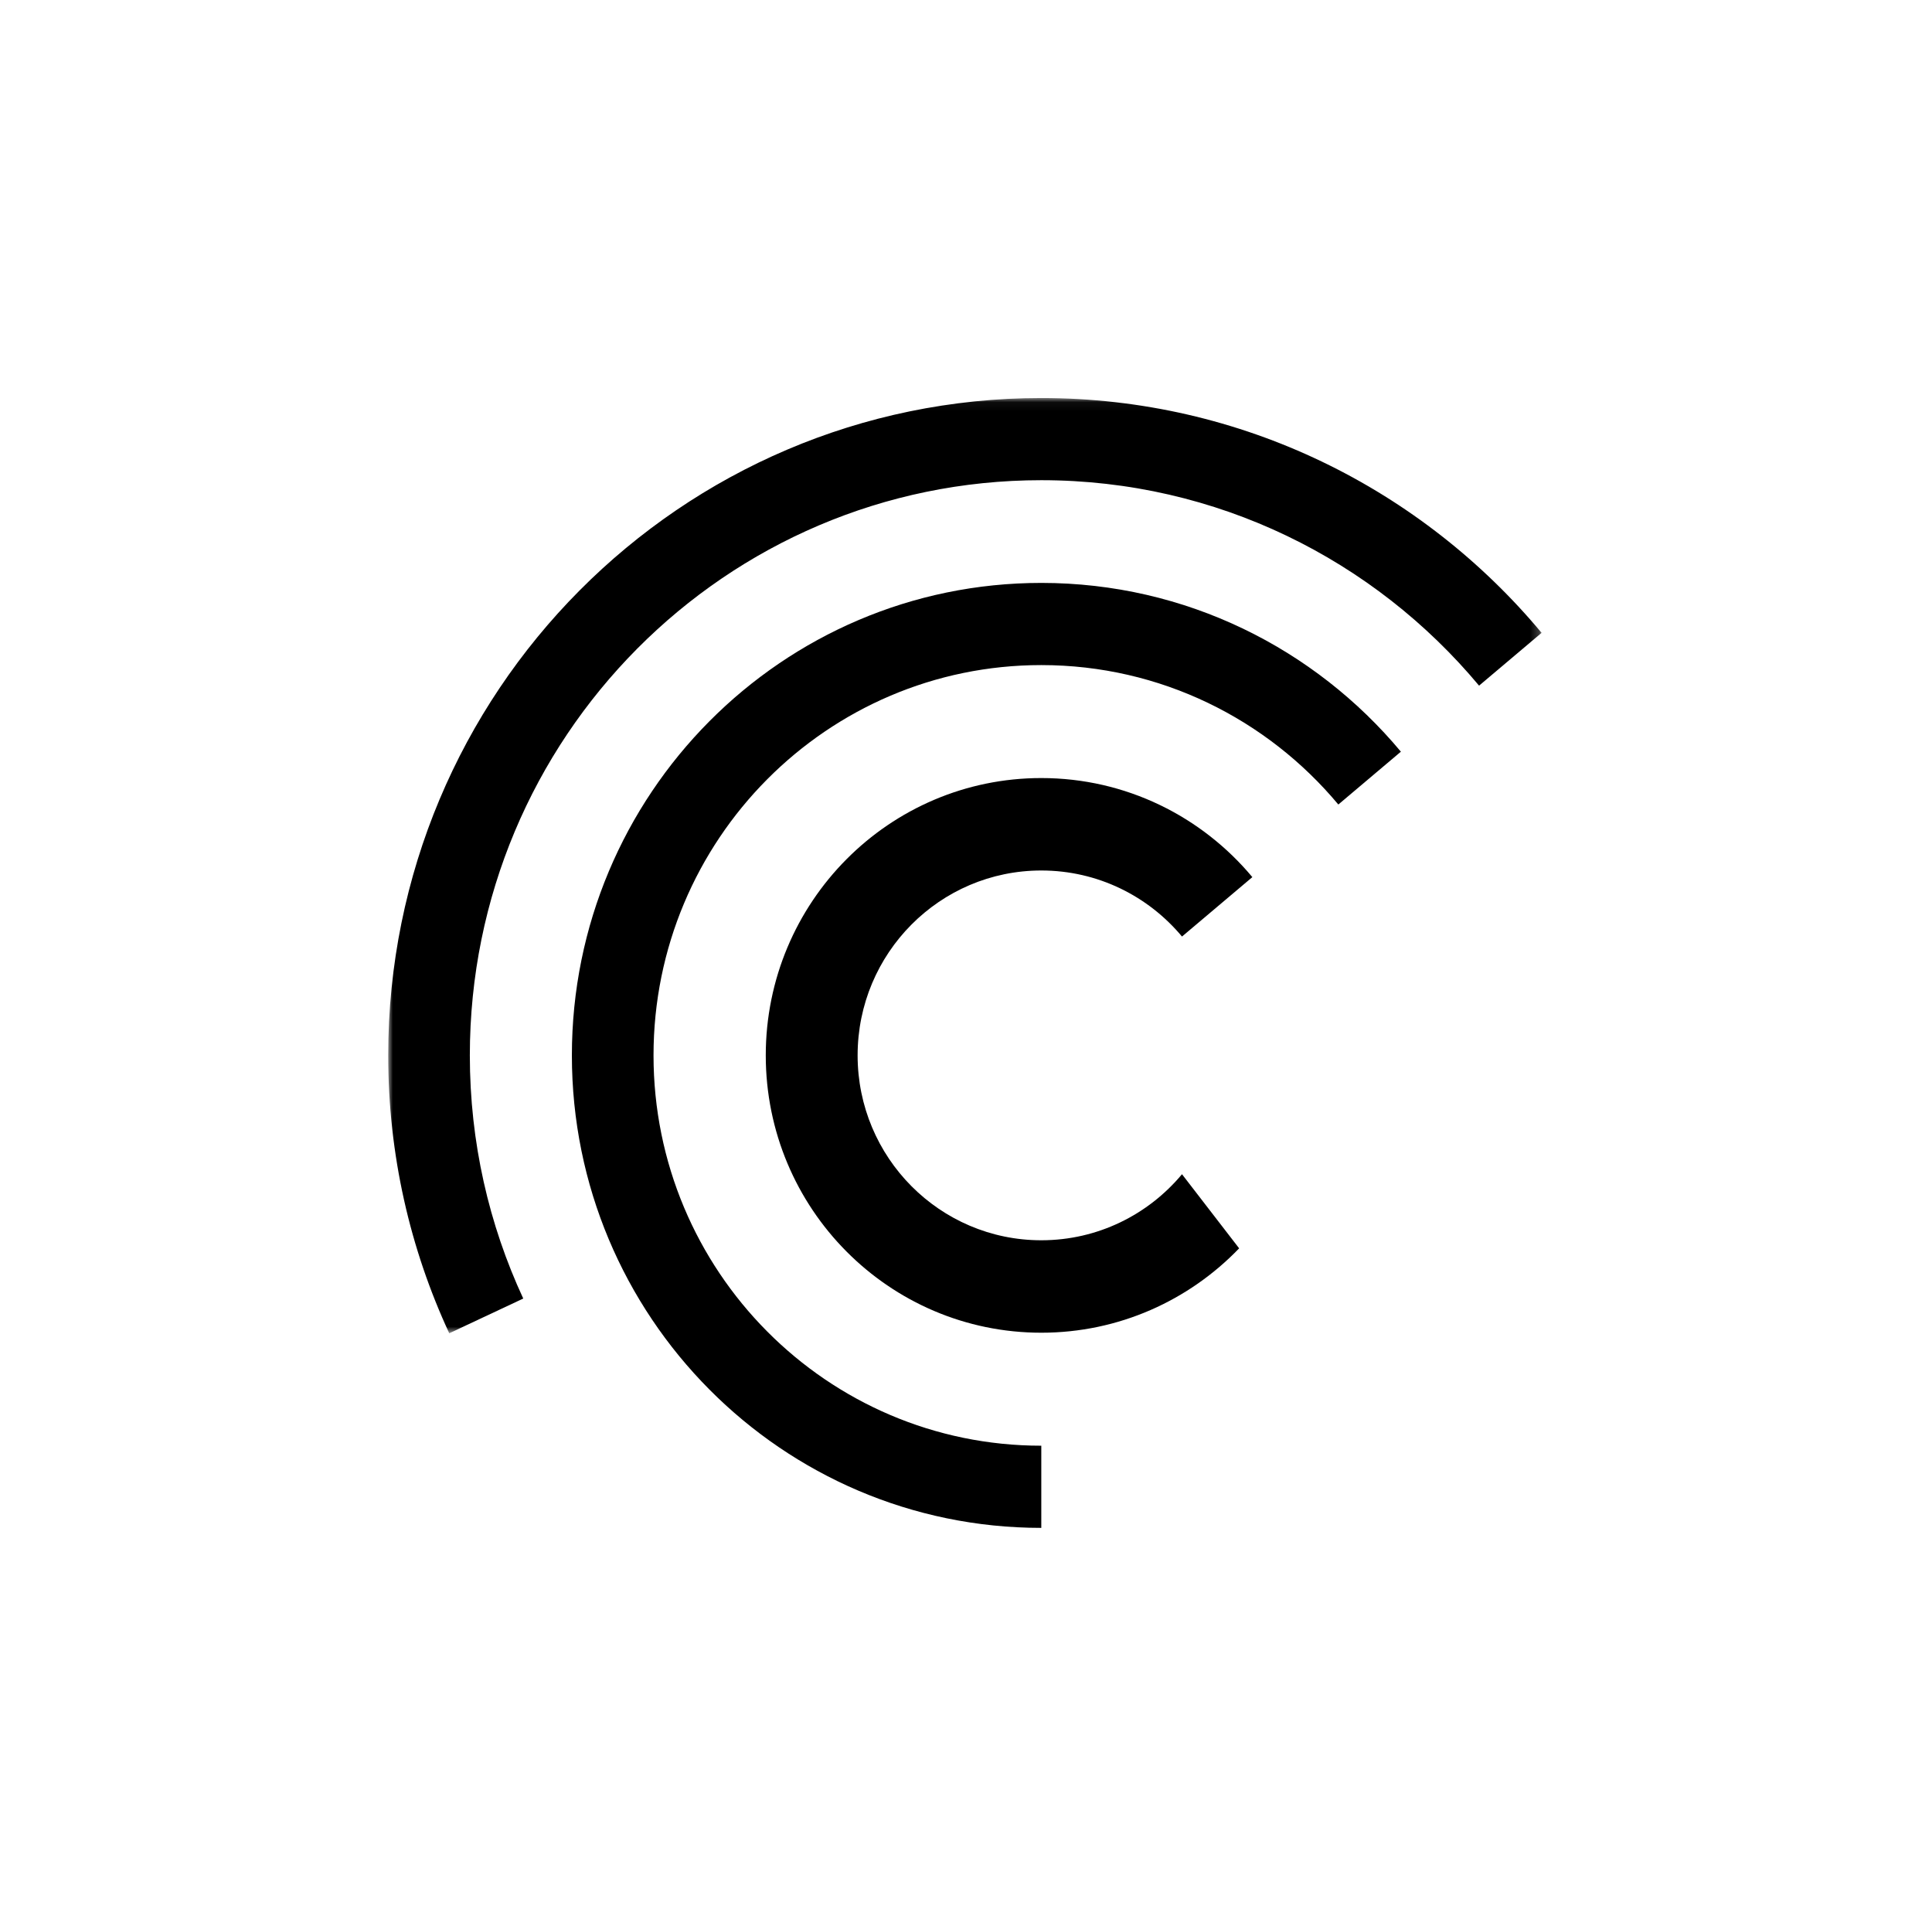
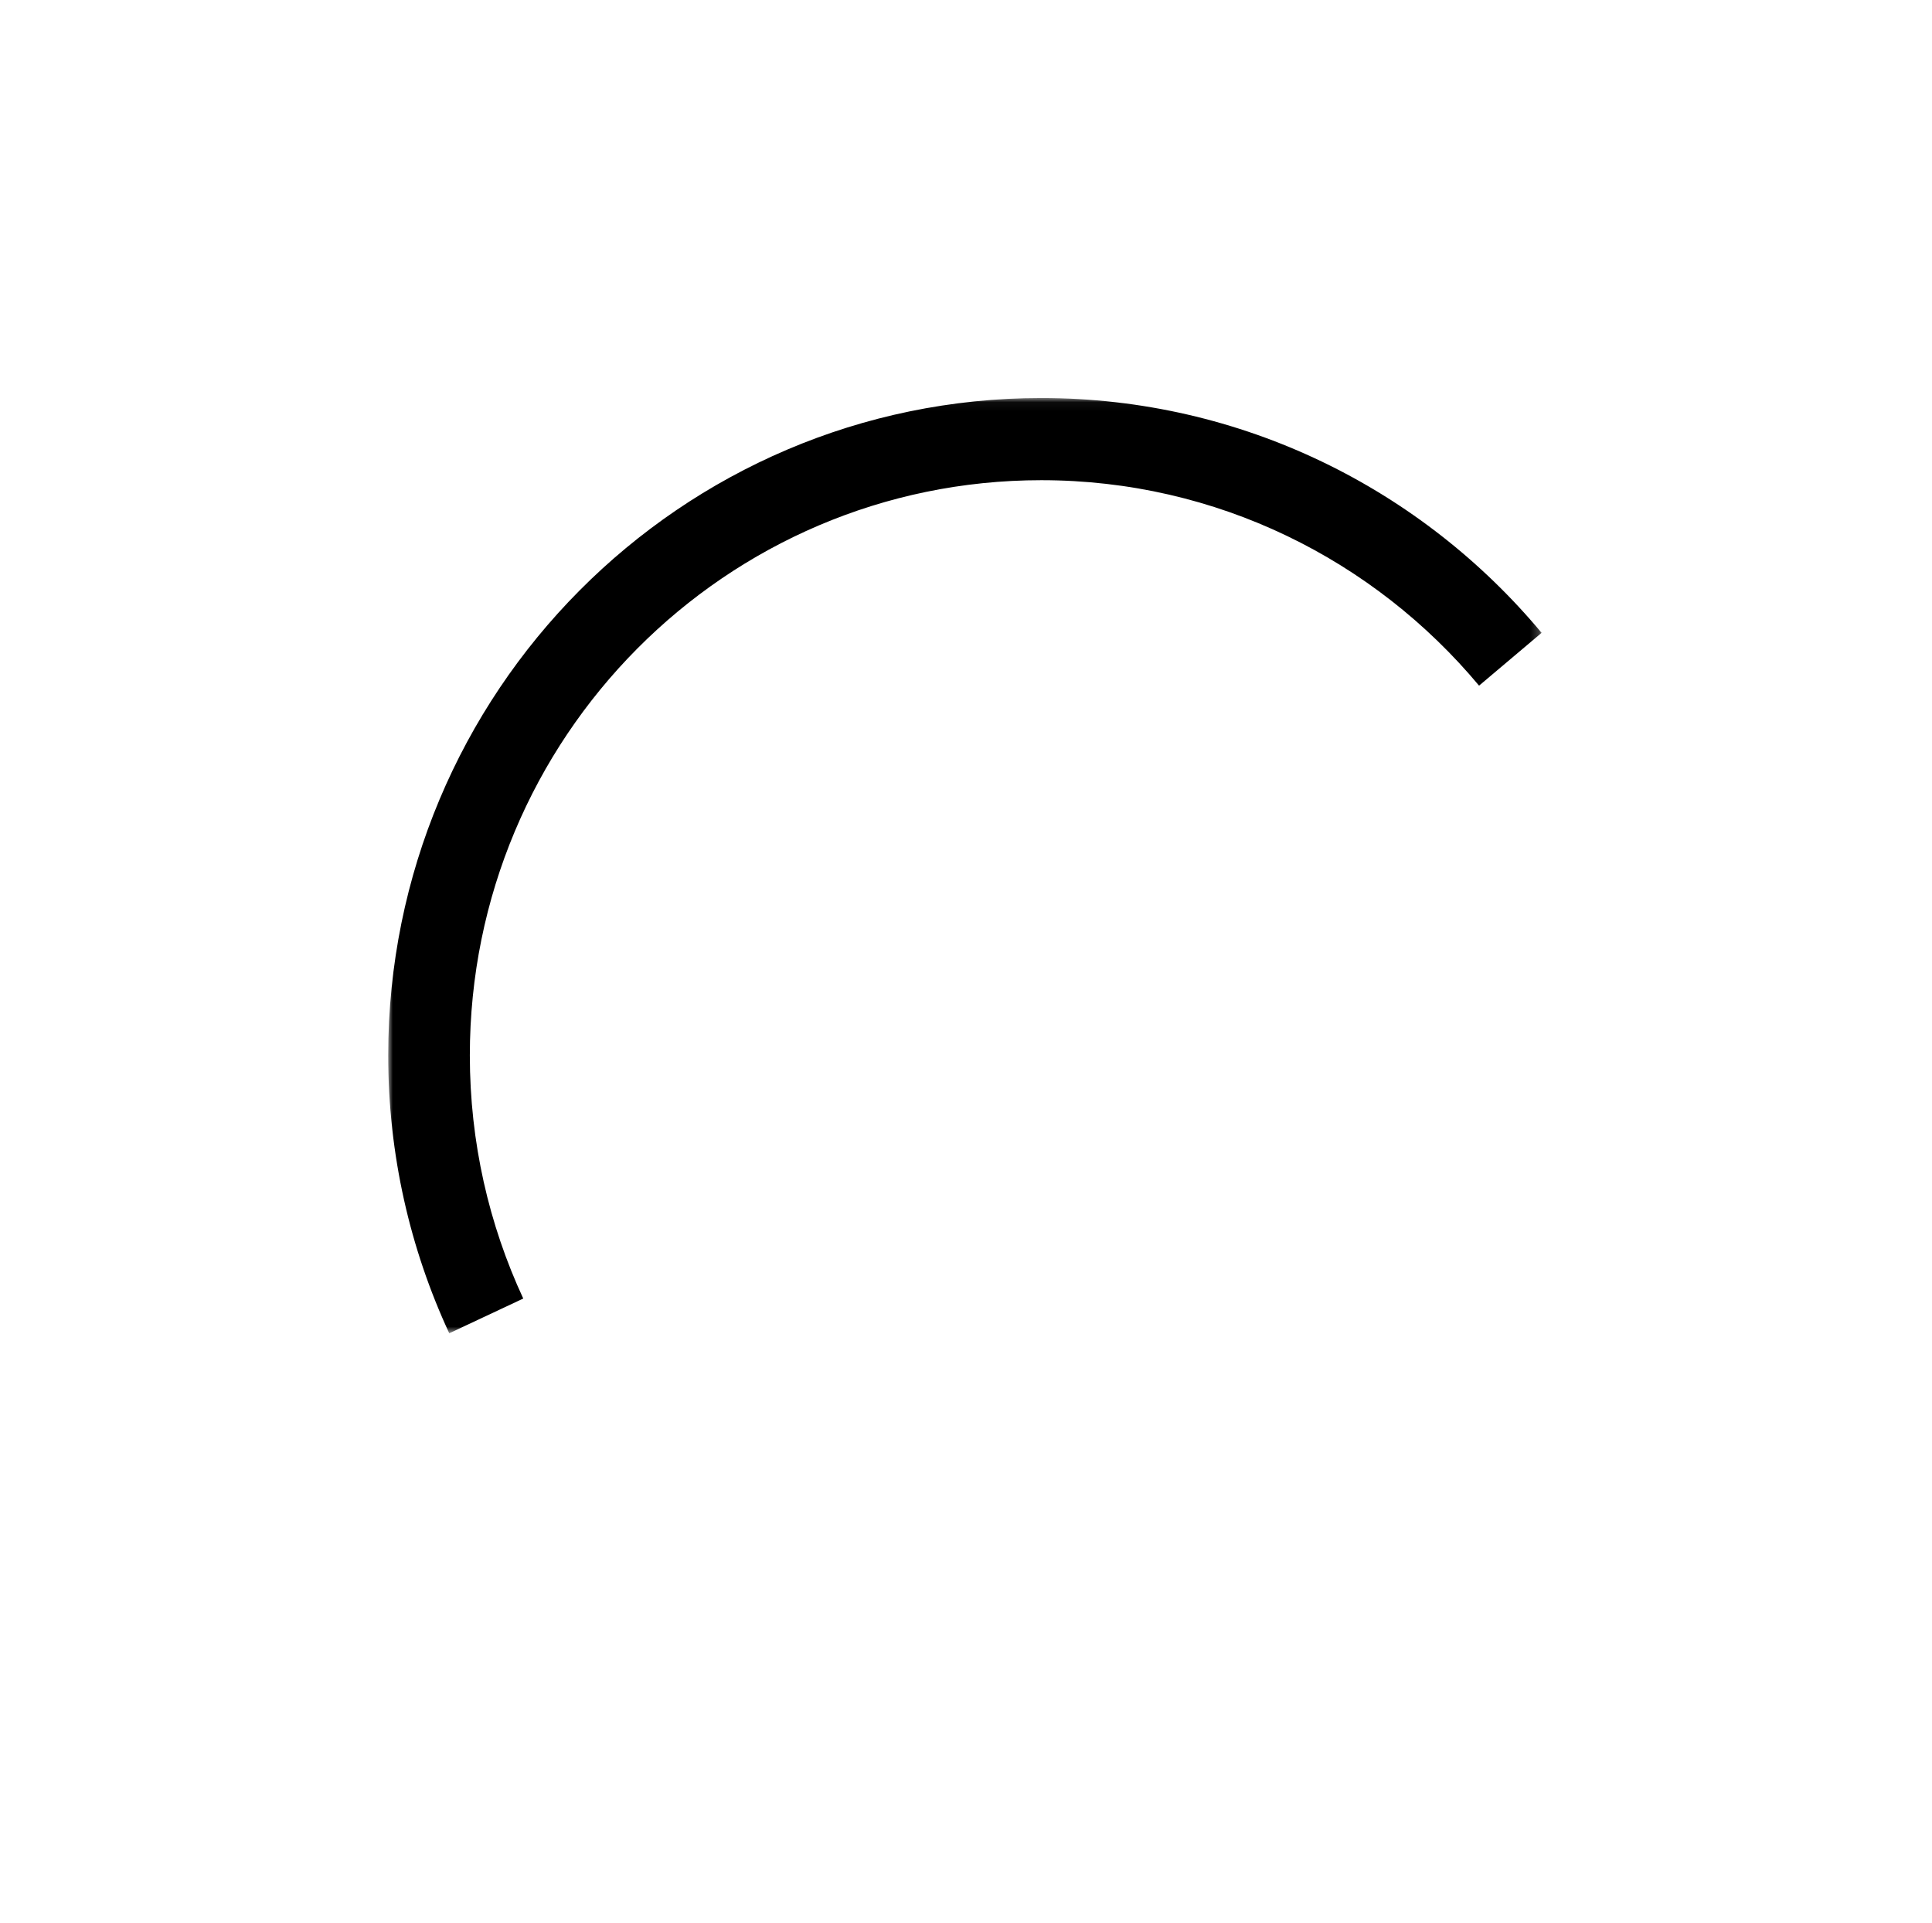
<svg xmlns="http://www.w3.org/2000/svg" width="209" height="208" viewBox="0 0 209 208" fill="none">
  <mask id="mask0_11_93" style="mask-type:alpha" maskUnits="userSpaceOnUse" x="41" y="43" width="126" height="102">
    <path fill-rule="evenodd" clip-rule="evenodd" d="M41.995 43.051H166.767V144.211H41.995V43.051Z" fill="white" />
  </mask>
  <g mask="url(#mask0_11_93)">
    <path fill-rule="evenodd" clip-rule="evenodd" d="M56.605 140.454C52.897 132.465 50.826 123.553 50.826 114.154C50.826 79.793 78.503 51.939 112.645 51.939C131.656 51.939 148.661 60.575 160.002 74.162L166.767 68.449C153.807 52.921 134.372 43.051 112.645 43.051C73.626 43.051 41.995 74.885 41.995 114.154C41.995 124.896 44.361 135.081 48.599 144.211L56.605 140.454Z" fill="black" />
  </g>
-   <path fill-rule="evenodd" clip-rule="evenodd" d="M112.645 156.372C89.478 156.372 70.697 137.47 70.697 114.154C70.697 90.838 89.478 71.937 112.645 71.937C125.545 71.937 137.083 77.799 144.778 87.019L151.545 81.304C142.23 70.143 128.261 63.049 112.645 63.049C84.6 63.049 61.865 85.93 61.865 114.154C61.865 142.379 84.6 165.26 112.645 165.26V156.372Z" fill="black" />
-   <path fill-rule="evenodd" clip-rule="evenodd" d="M127.866 127.007C124.221 131.374 118.756 134.151 112.645 134.151C101.671 134.151 92.775 125.197 92.775 114.153C92.775 103.108 101.671 94.155 112.645 94.155C118.756 94.155 124.221 96.932 127.866 101.299L135.476 94.872C130.009 88.322 121.811 84.156 112.645 84.156C96.184 84.156 82.839 97.586 82.839 114.153C82.839 130.72 96.184 144.15 112.645 144.15C121.045 144.15 128.631 140.65 134.048 135.023L127.866 127.007Z" fill="black" />
</svg>